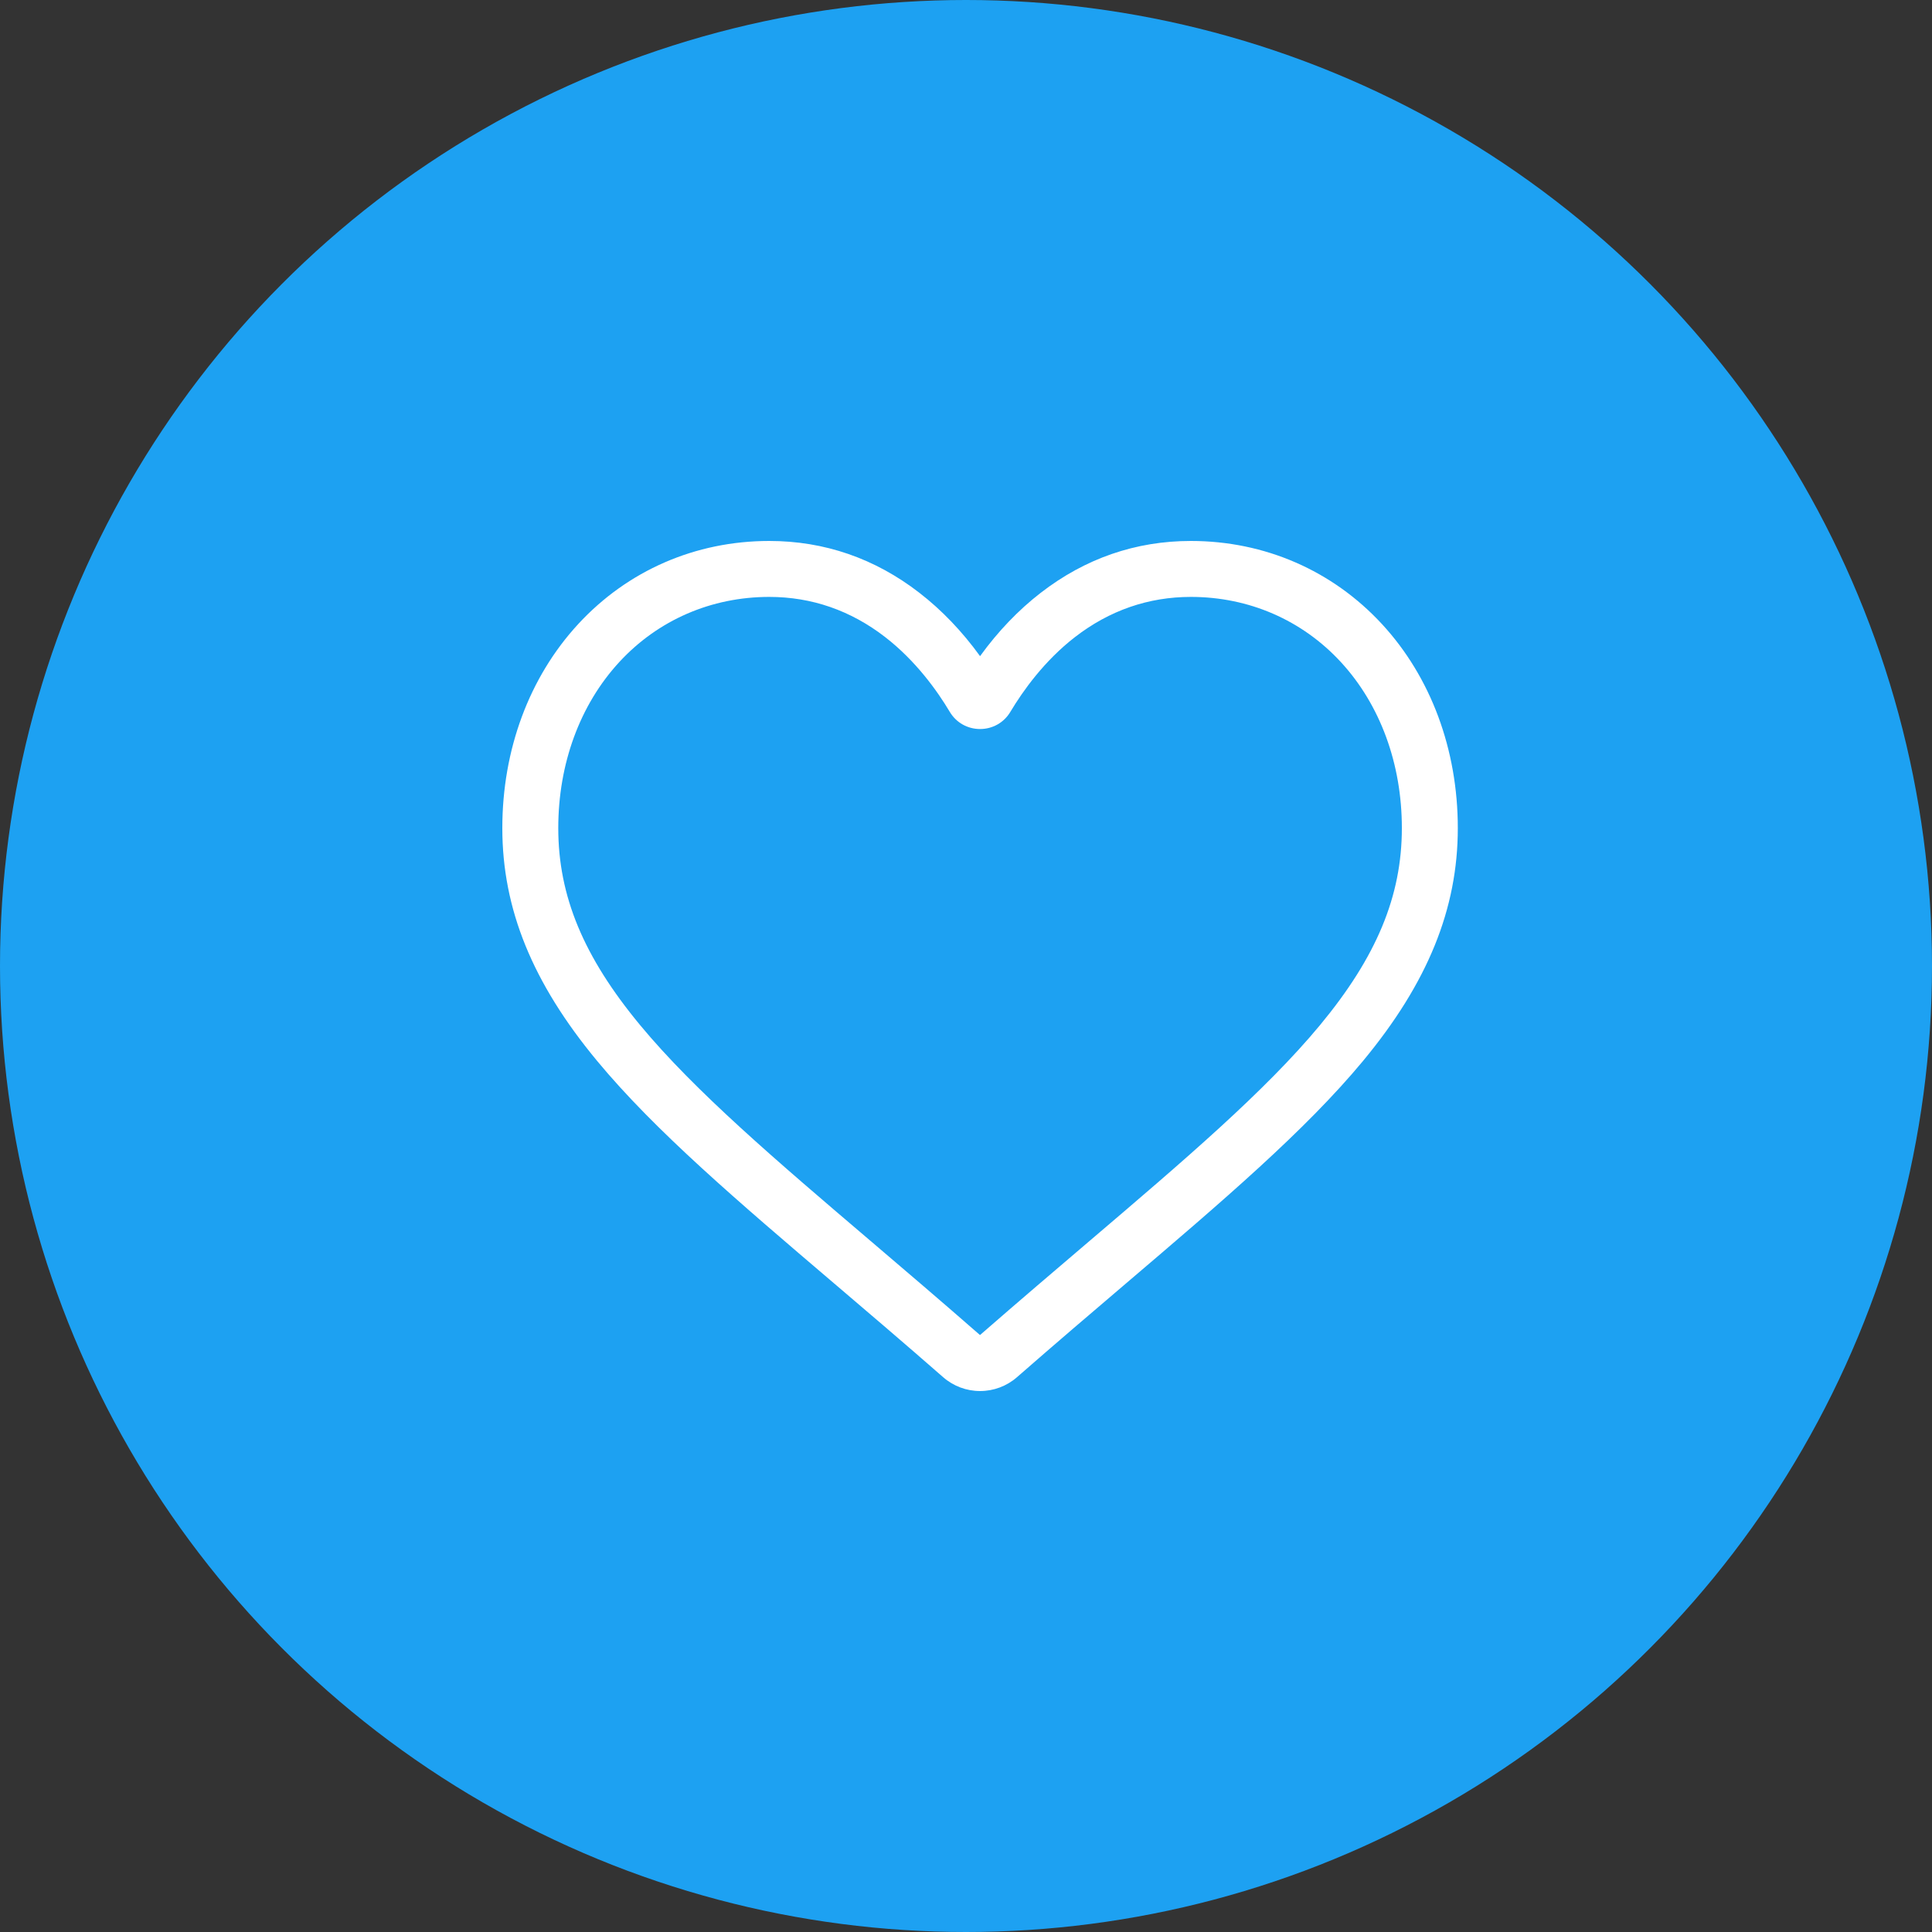
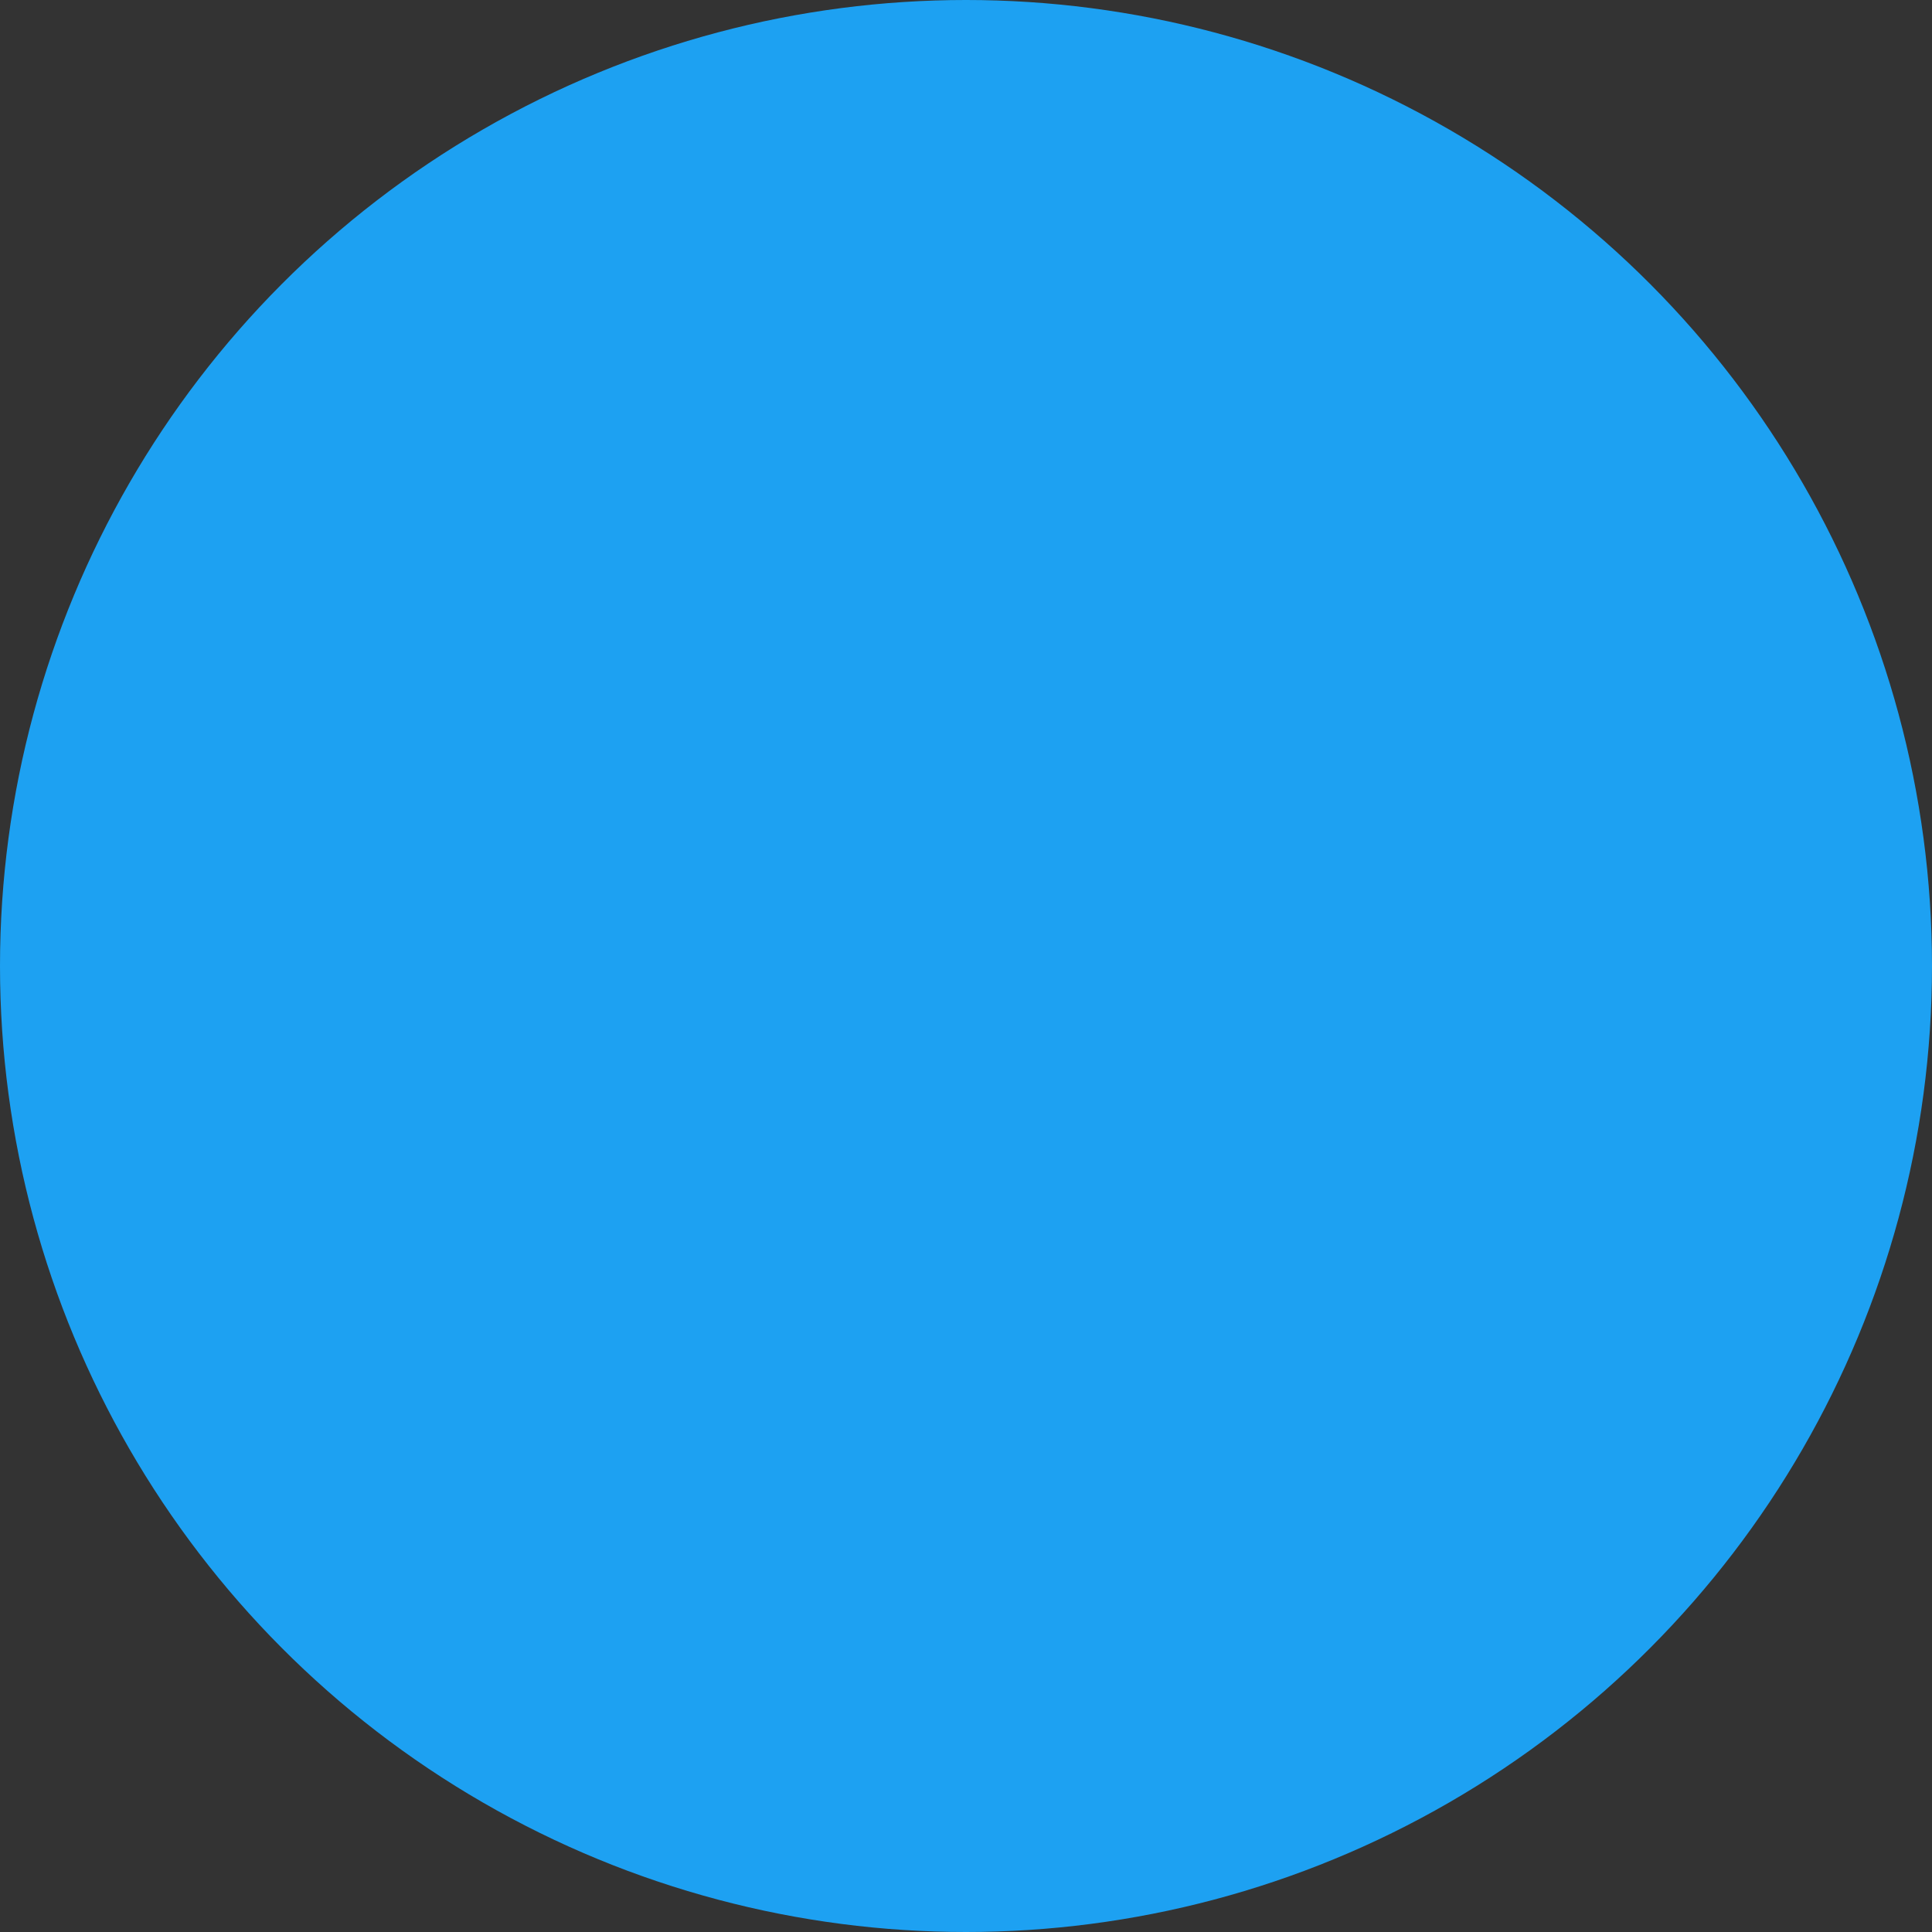
<svg xmlns="http://www.w3.org/2000/svg" fill="none" height="50" viewbox="0 0 50 50" width="50">
  <rect width="100%" height="100%" fill="#333333" stroke="none" />
  <circle cx="25" cy="25" fill="#1DA1F2" r="25" />
-   <path d="M25.364 36C25.012 36 24.673 35.873 24.408 35.641C23.409 34.767 22.446 33.946 21.596 33.222L21.592 33.219C19.101 31.096 16.949 29.262 15.453 27.456C13.779 25.437 13 23.523 13 21.431C13 19.4 13.697 17.525 14.962 16.153C16.242 14.765 17.998 14 19.908 14C21.335 14 22.643 14.451 23.793 15.341C24.374 15.79 24.9 16.34 25.364 16.981C25.828 16.34 26.354 15.79 26.935 15.341C28.086 14.451 29.393 14 30.82 14C32.73 14 34.486 14.765 35.767 16.153C37.032 17.525 37.728 19.4 37.728 21.431C37.728 23.523 36.949 25.437 35.276 27.456C33.779 29.262 31.628 31.095 29.137 33.218C28.286 33.943 27.321 34.766 26.32 35.641C26.055 35.873 25.716 36 25.364 36ZM19.908 15.448C18.408 15.448 17.029 16.047 16.026 17.135C15.009 18.239 14.448 19.765 14.448 21.431C14.448 23.19 15.102 24.763 16.568 26.532C17.984 28.241 20.091 30.037 22.531 32.116L22.536 32.12C23.389 32.847 24.356 33.671 25.362 34.551C26.374 33.669 27.343 32.844 28.197 32.116C30.637 30.037 32.744 28.241 34.16 26.532C35.626 24.763 36.28 23.19 36.28 21.431C36.28 19.765 35.719 18.239 34.702 17.135C33.699 16.047 32.321 15.448 30.82 15.448C29.721 15.448 28.712 15.798 27.821 16.487C27.027 17.101 26.474 17.878 26.149 18.421C25.983 18.701 25.689 18.867 25.364 18.867C25.039 18.867 24.745 18.701 24.579 18.421C24.255 17.878 23.701 17.101 22.907 16.487C22.016 15.798 21.007 15.448 19.908 15.448Z" fill="white" />
</svg>